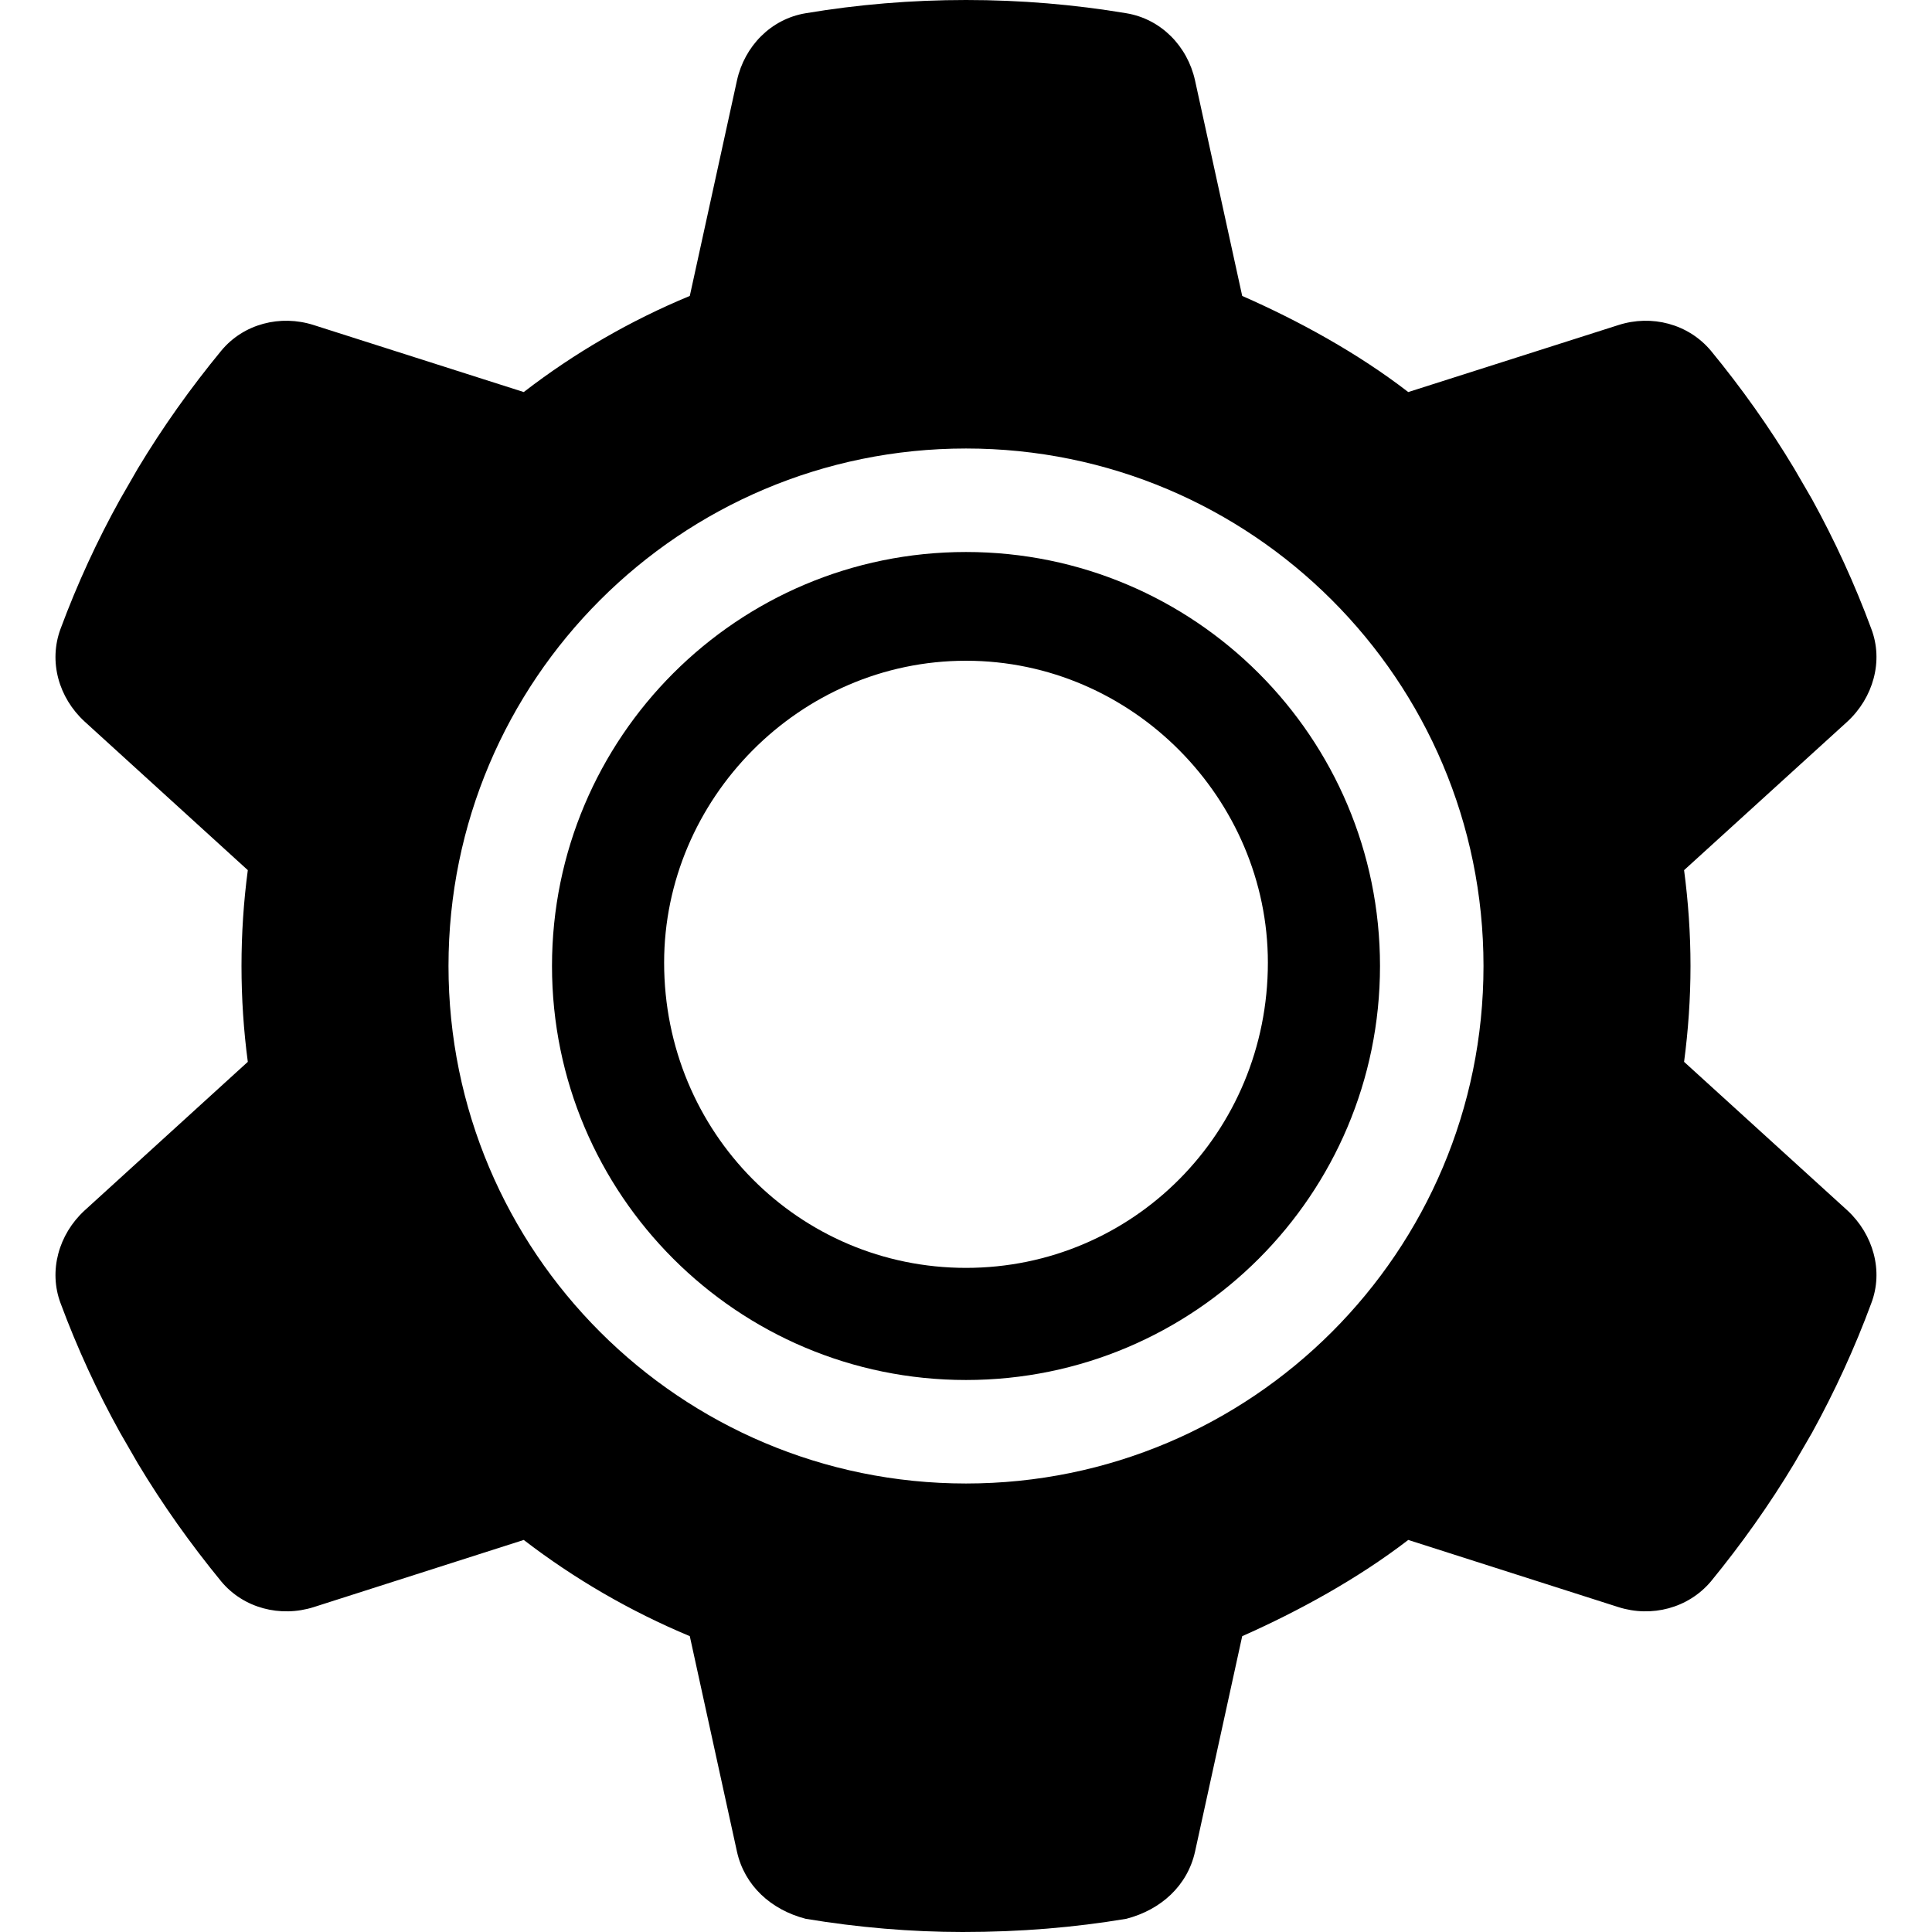
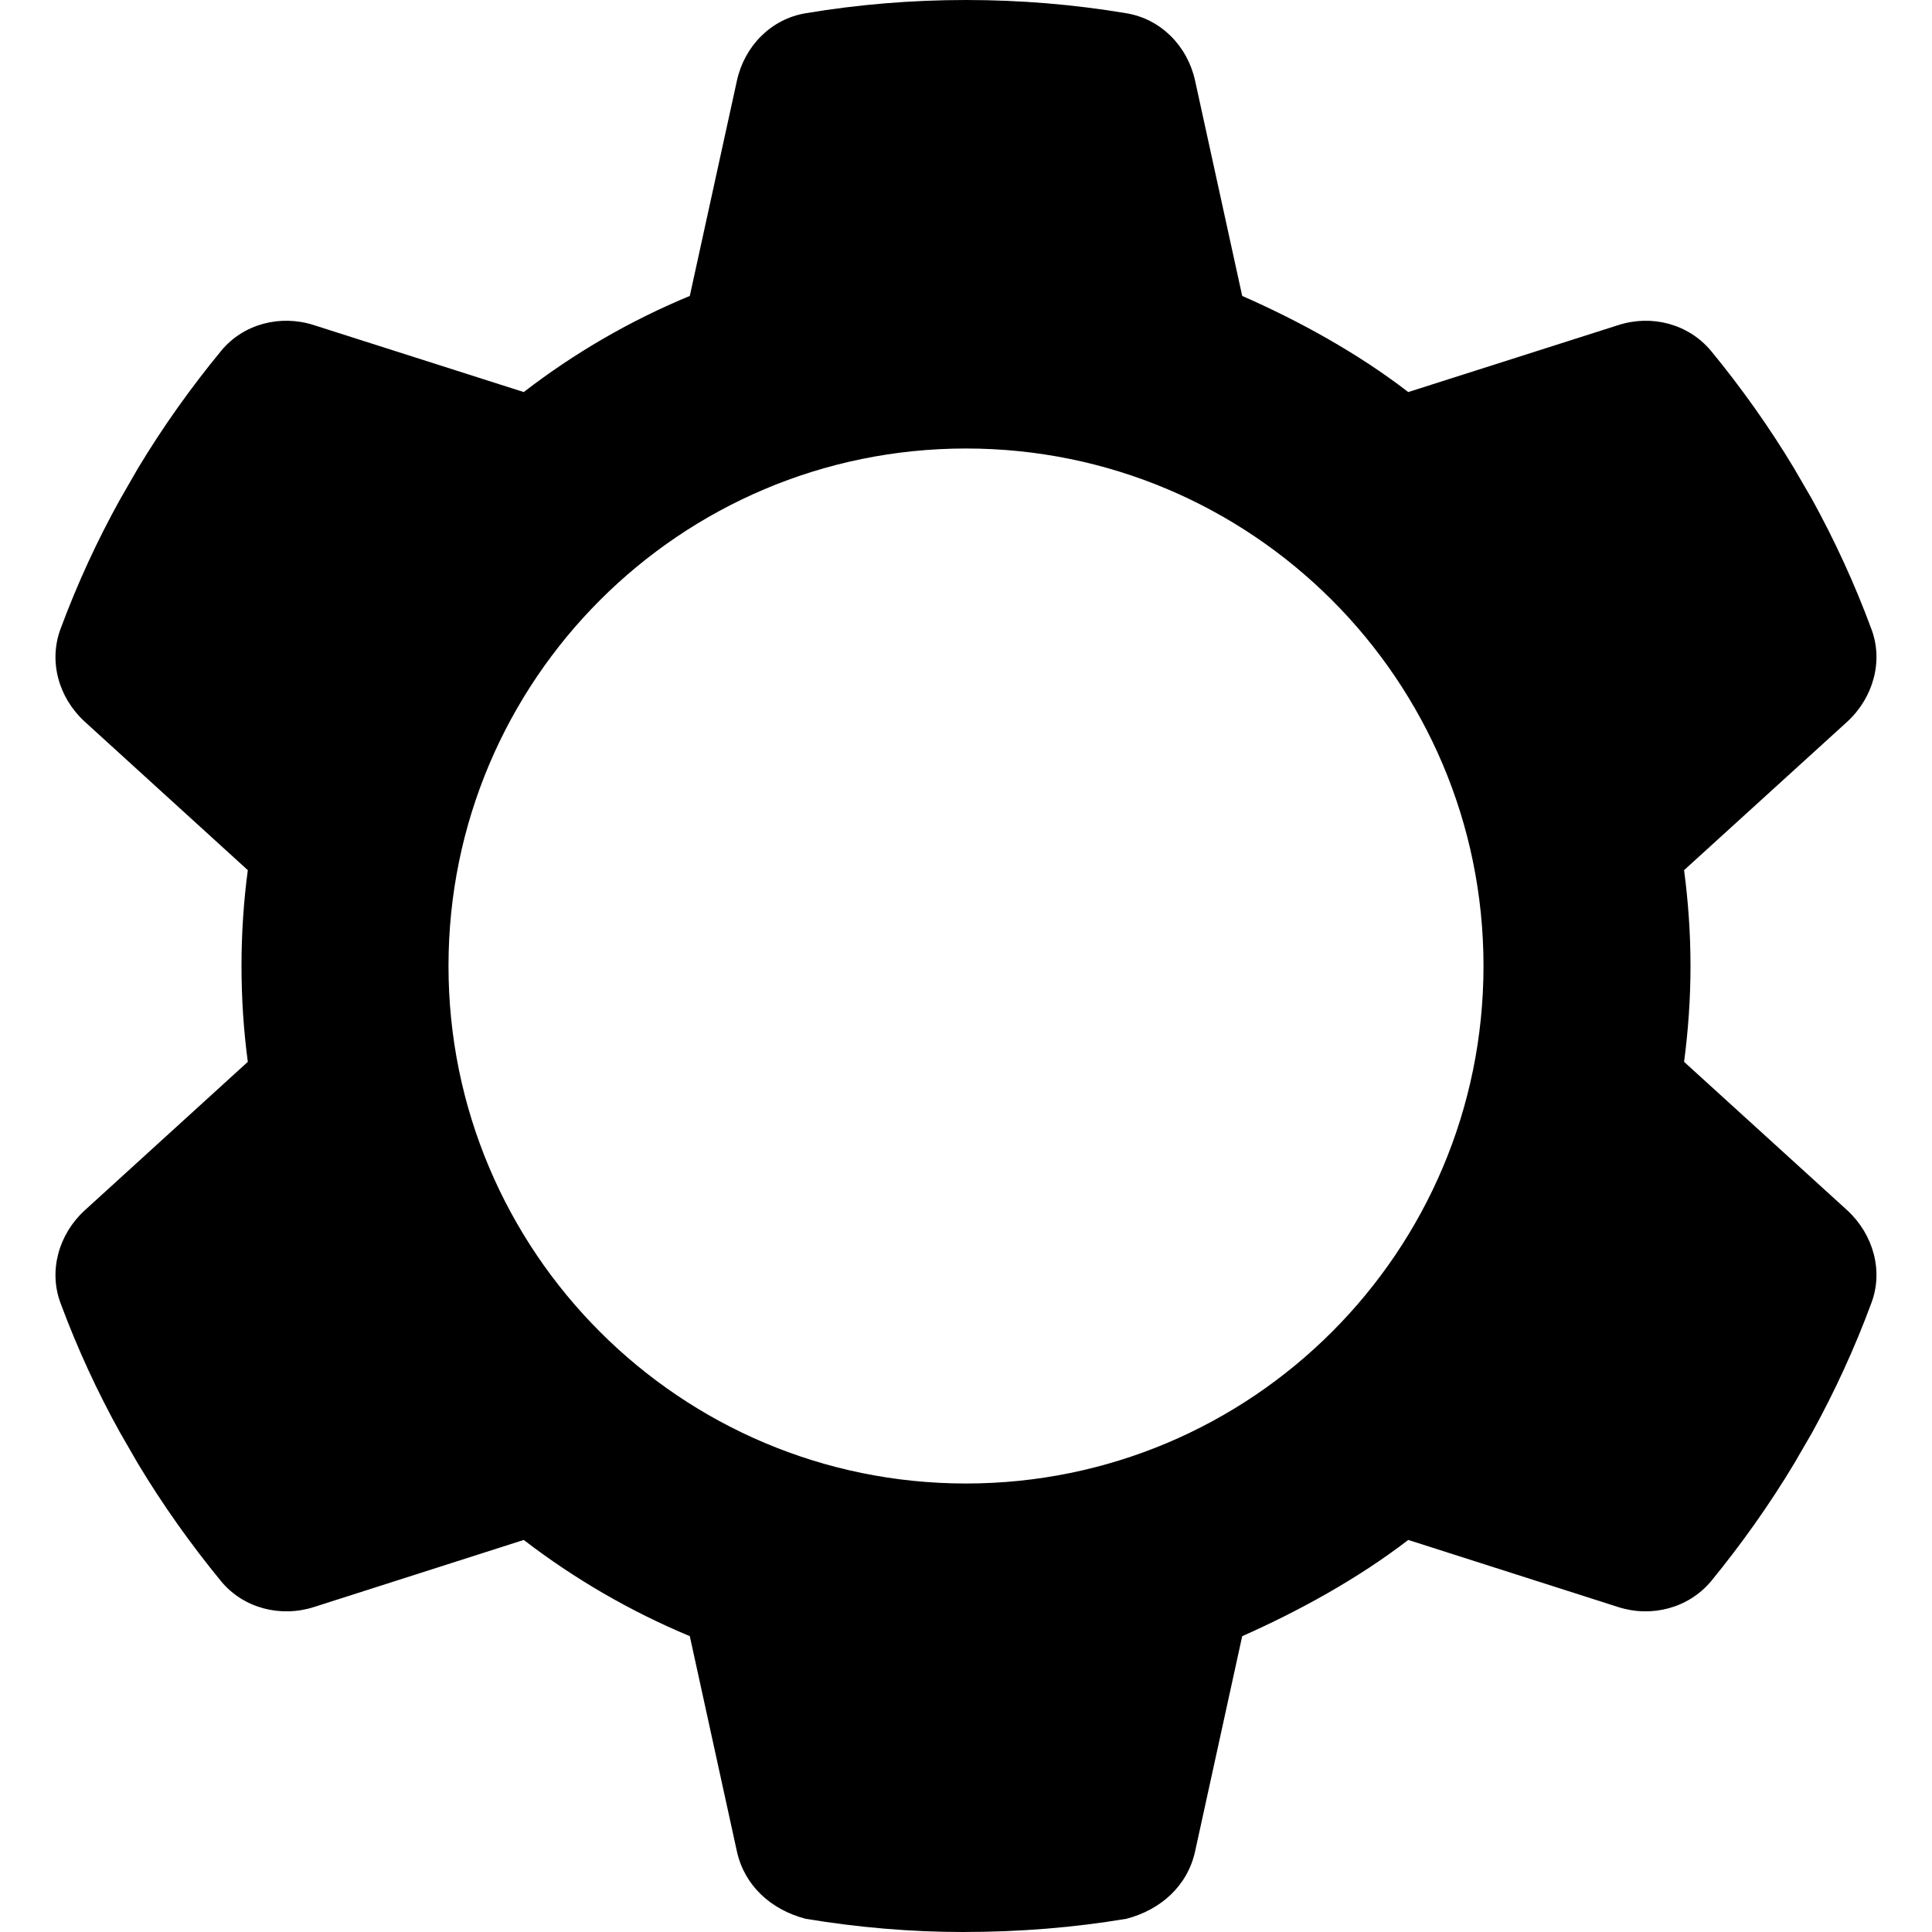
<svg xmlns="http://www.w3.org/2000/svg" width="56" height="56" viewBox="0 0 56 56" fill="none">
-   <path fill-rule="evenodd" clip-rule="evenodd" d="M40 28C40 34.627 34.627 40 28 40C21.373 40 16 34.627 16 28C16 21.373 21.373 16 28 16C34.627 16 40 21.373 40 28ZM36.75 27.902C36.75 32.834 32.834 36.75 28 36.75C23.166 36.75 19.25 32.834 19.25 27.902C19.25 23.166 23.166 19.152 28 19.152C32.834 19.152 36.75 23.166 36.75 27.902Z" fill="#000" />
  <path fill-rule="evenodd" clip-rule="evenodd" d="M53.55 20.913C54.294 20.223 54.6 19.163 54.239 18.222C53.758 16.92 53.178 15.662 52.522 14.47L52.008 13.584C51.286 12.381 50.477 11.244 49.591 10.166C48.934 9.384 47.873 9.113 46.911 9.422L40.819 11.364C39.353 10.233 37.636 9.293 36.006 8.578L34.639 2.333C34.42 1.34 33.655 0.551 32.648 0.384C31.139 0.131 29.586 0 28 0C26.414 0 24.861 0.131 23.352 0.384C22.345 0.551 21.58 1.34 21.361 2.333L19.994 8.578C18.266 9.293 16.647 10.233 15.181 11.364L9.093 9.422C8.127 9.113 7.06 9.384 6.413 10.166C5.526 11.244 4.716 12.381 3.993 13.584L3.483 14.47C2.82 15.662 2.241 16.92 1.757 18.222C1.402 19.173 1.701 20.223 2.451 20.913L7.183 25.222C7.062 26.13 7 27.059 7 28C7 28.941 7.062 29.87 7.183 30.778L2.451 35.087C1.701 35.777 1.402 36.837 1.757 37.778C2.241 39.08 2.819 40.337 3.483 41.53L3.994 42.416C4.716 43.619 5.526 44.756 6.413 45.839C7.06 46.616 8.127 46.889 9.093 46.583L15.181 44.636C16.647 45.763 18.266 46.703 19.994 47.425L21.361 53.67C21.58 54.655 22.345 55.355 23.352 55.617C24.861 55.869 26.414 56 27.902 56C29.586 56 31.139 55.869 32.648 55.617C33.655 55.355 34.42 54.655 34.639 53.67L36.006 47.425C37.636 46.703 39.353 45.763 40.819 44.636L46.911 46.583C47.873 46.889 48.934 46.616 49.591 45.839C50.477 44.756 51.286 43.619 52.008 42.416L52.522 41.53C53.178 40.337 53.758 39.08 54.239 37.778C54.6 36.837 54.294 35.777 53.55 35.087L48.814 30.778C48.934 29.87 49 28.941 49 28C49 27.059 48.934 26.13 48.814 25.222L53.55 20.913ZM43 28C43 36.284 36.284 43 28 43C19.716 43 13 36.284 13 28C13 19.716 19.716 13 28 13C36.284 13 43 19.716 43 28Z" fill="#000" />
</svg>